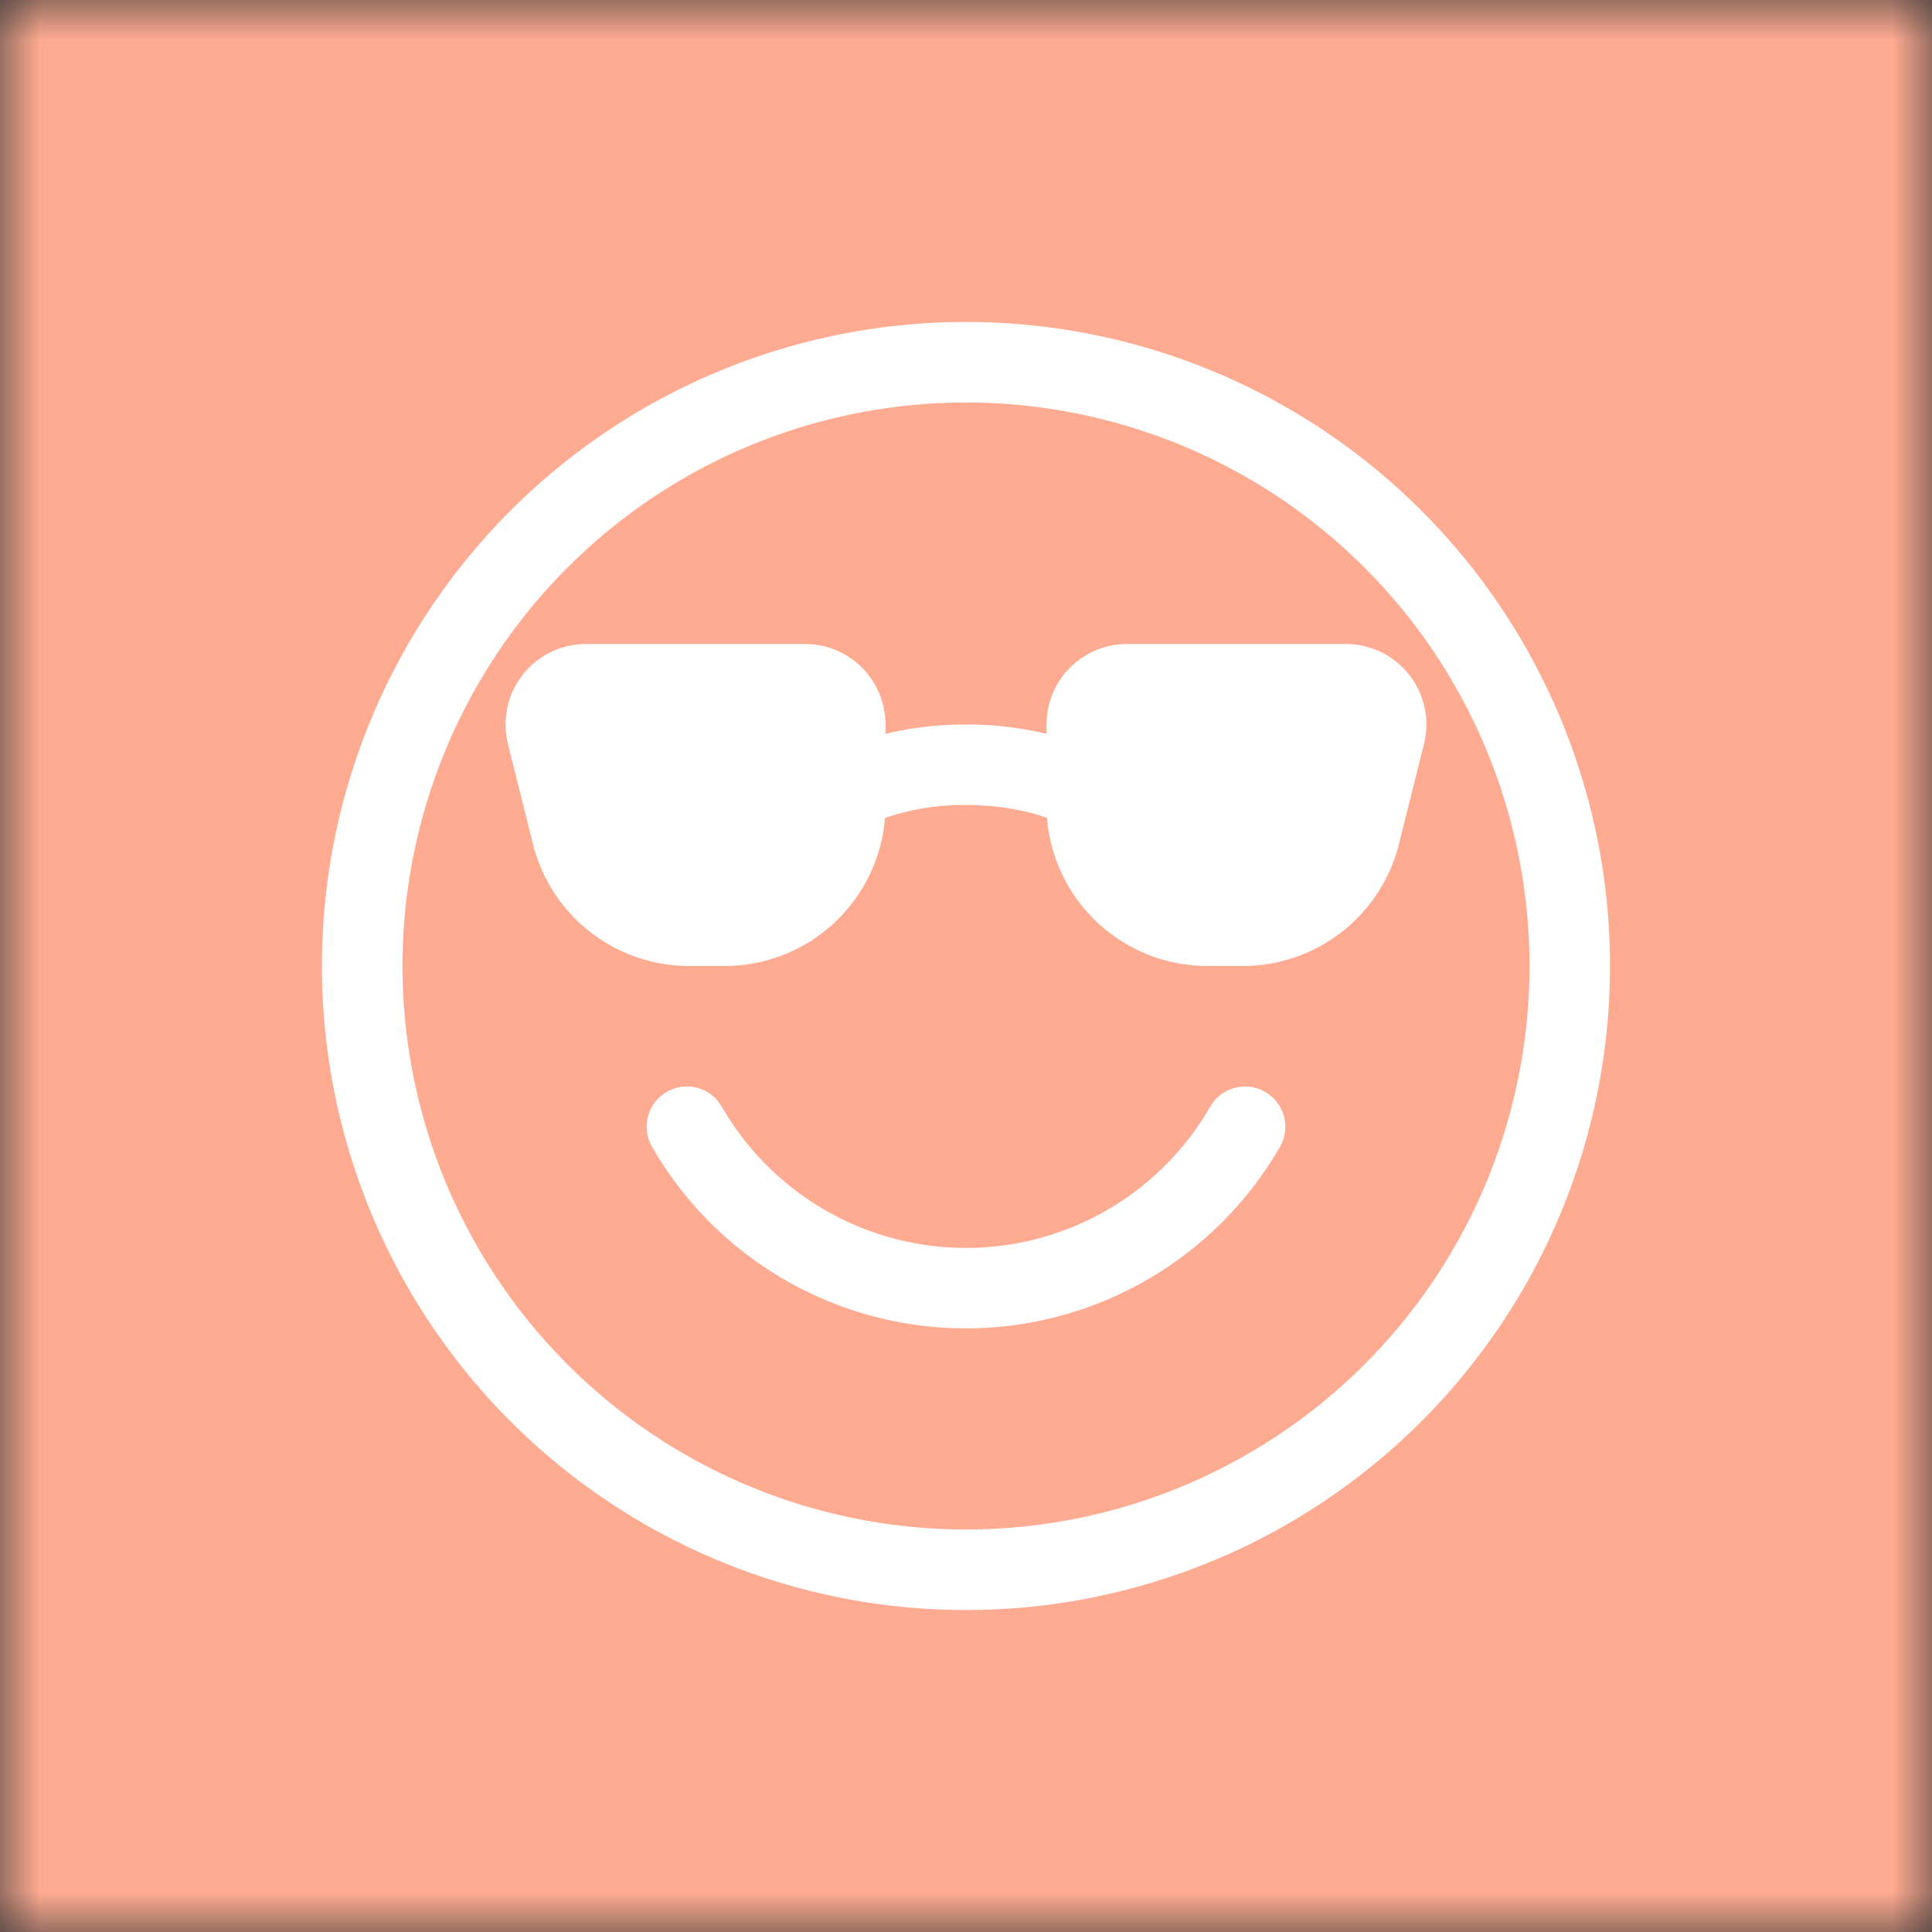
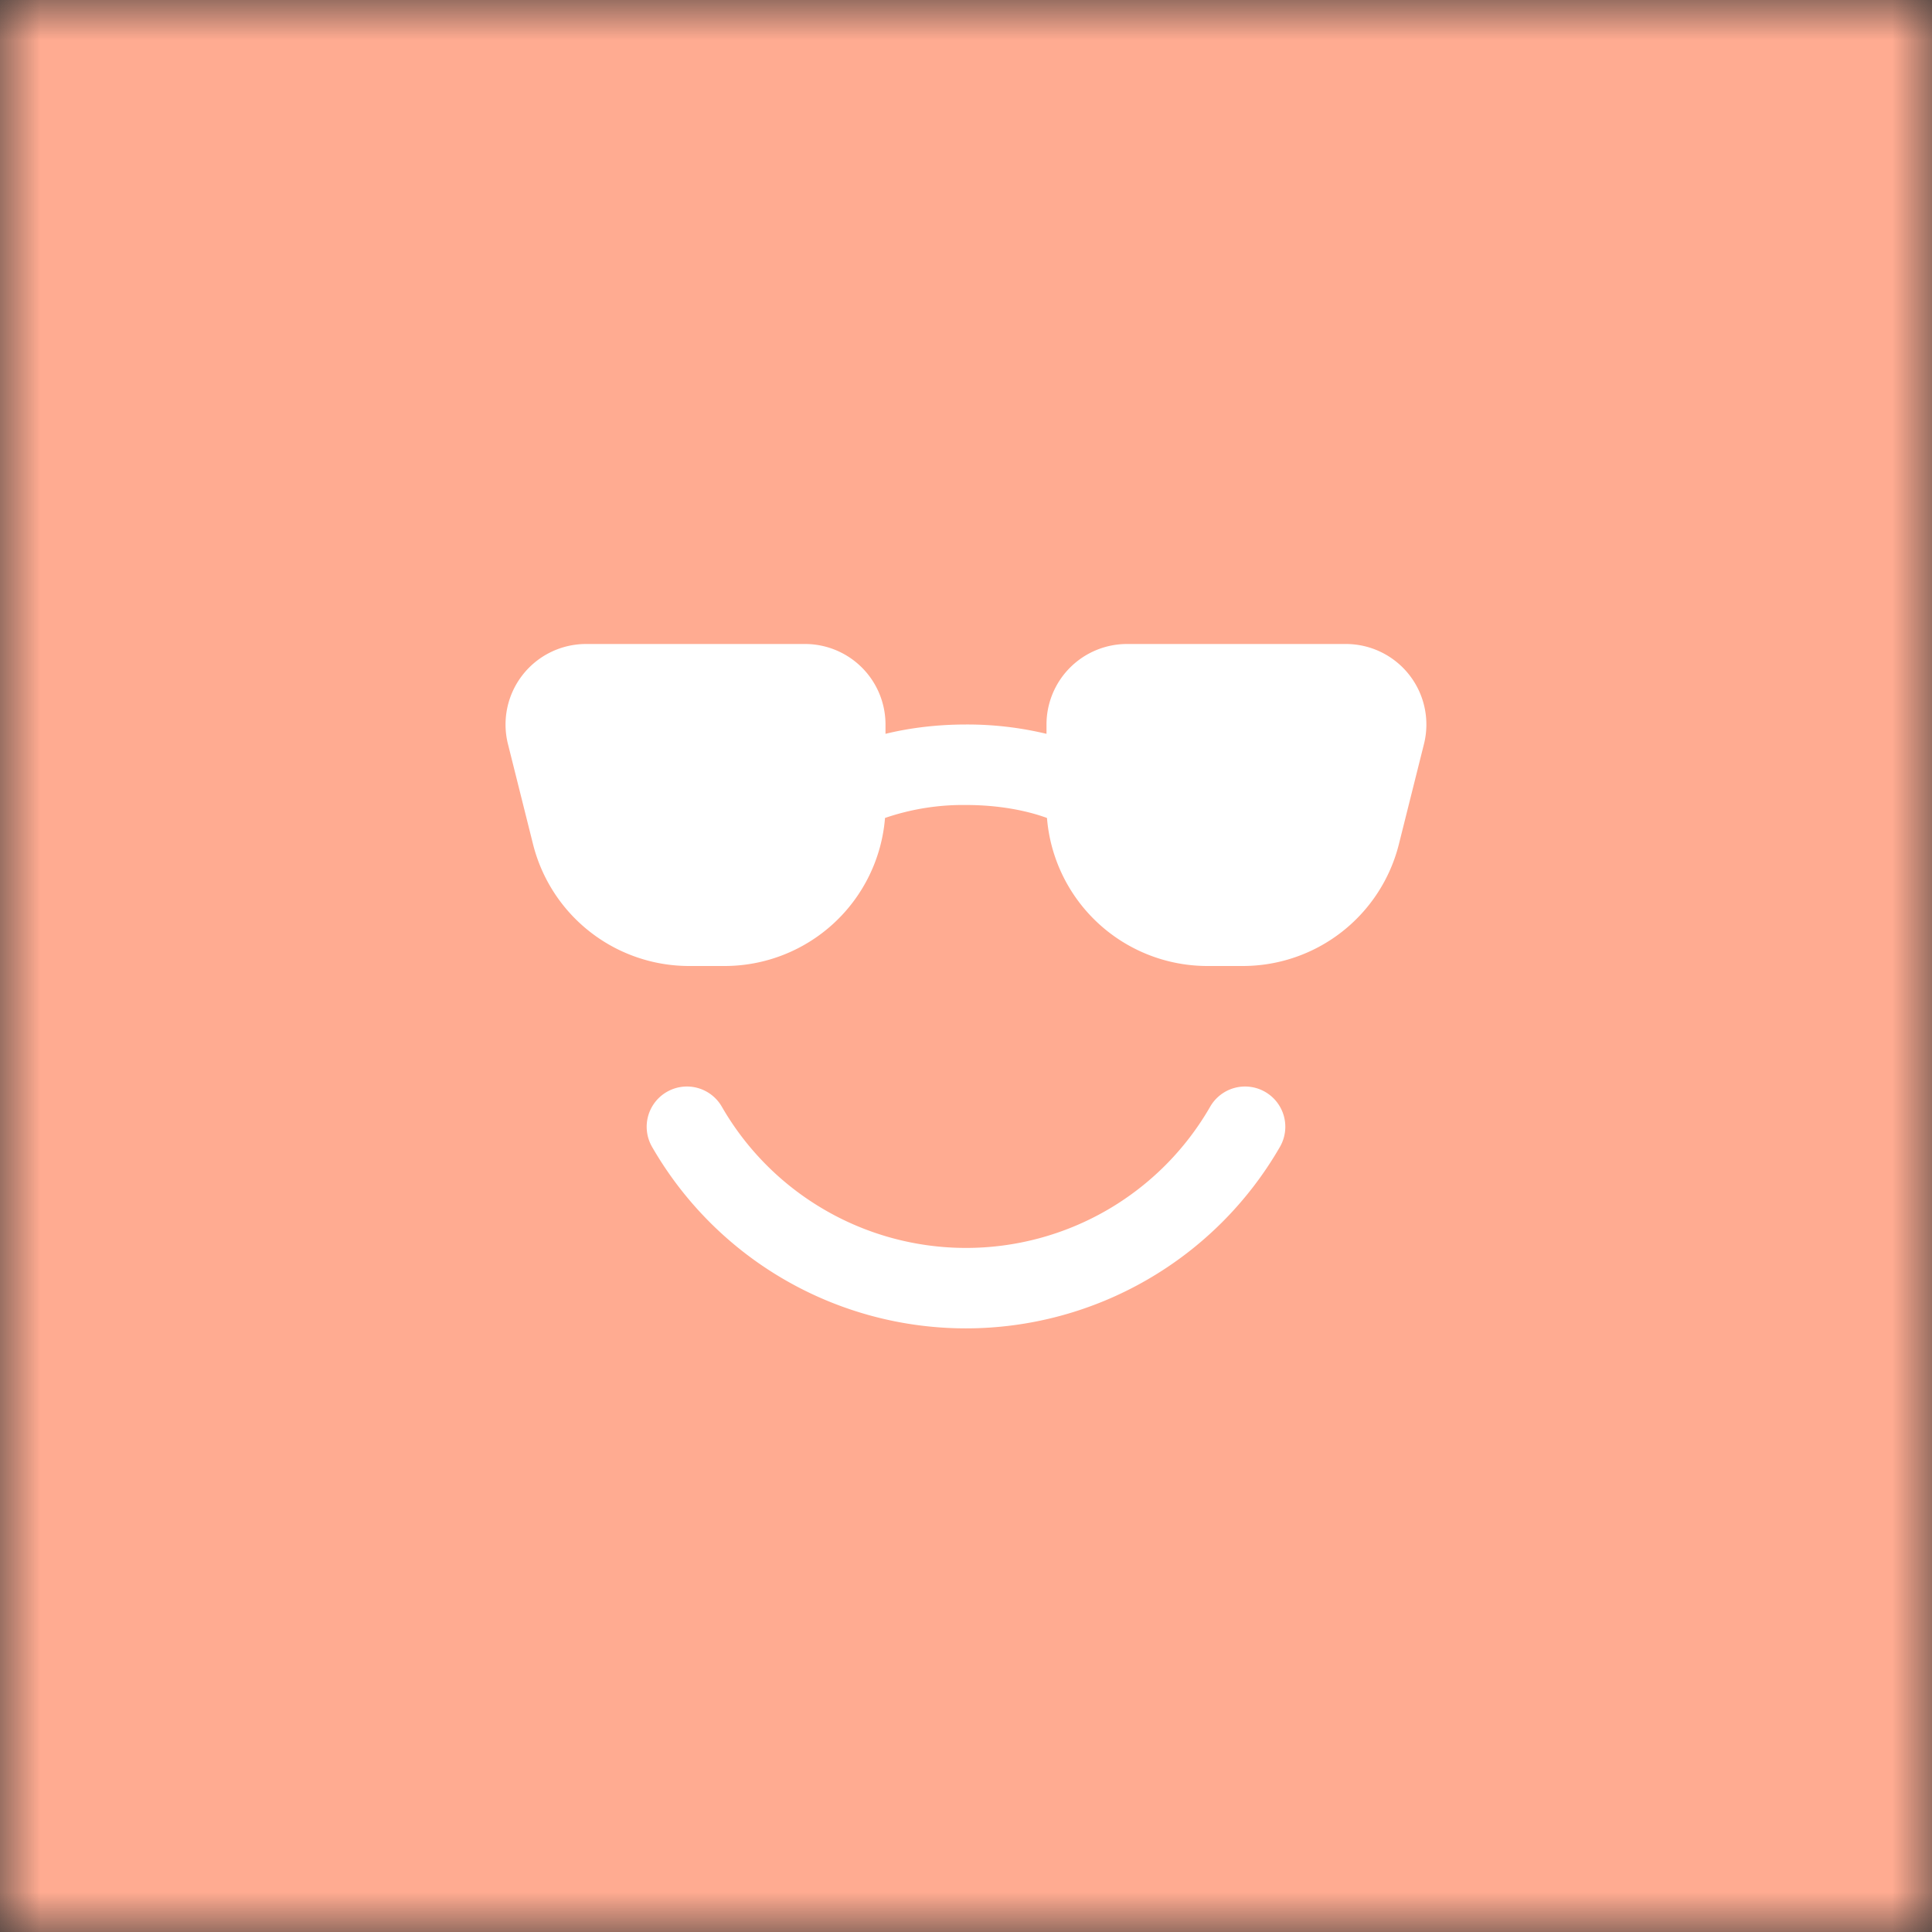
<svg xmlns="http://www.w3.org/2000/svg" viewBox="0 0 24 24" fill="none" shape-rendering="auto">
  <rect x="0" y="0" width="24" height="24" fill="#333333" stroke="none" />
  <mask id="viewboxMask">
    <rect width="24" height="24" rx="0" ry="0" x="0" y="0" fill="#fff" />
  </mask>
  <g mask="url(#viewboxMask)">
    <rect fill="#ffab91" width="24" height="24" x="0" y="0" />
    <g transform="translate(4 4)">
      <g fill="#fff">
        <path d="M4.968 9.75a.5.5 0 1 0-.866.5 4.498 4.498 0 0 0 6.149 1.647 4.499 4.499 0 0 0 1.647-1.647.5.5 0 1 0-.866-.5 3.498 3.498 0 0 1-4.783 1.282A3.498 3.498 0 0 1 4.968 9.75ZM7 5.116V5a1 1 0 0 0-1-1H3.28a1 1 0 0 0-.97 1.243l.311 1.242A2 2 0 0 0 4.561 8H5a2 2 0 0 0 1.994-1.839A2.99 2.99 0 0 1 8 6c.393 0 .74.064 1.006.161A2 2 0 0 0 11 8h.438a2 2 0 0 0 1.94-1.515l.311-1.242A1 1 0 0 0 12.72 4H10a1 1 0 0 0-1 1v.116A4.22 4.22 0 0 0 8 5c-.35 0-.69.04-1 .116Z" />
-         <path d="M16 8A8 8 0 1 1-.001 8 8 8 0 0 1 16 8Zm-1 0A7 7 0 1 0 1 8a7 7 0 0 0 14 0Z" />
      </g>
    </g>
  </g>
</svg>